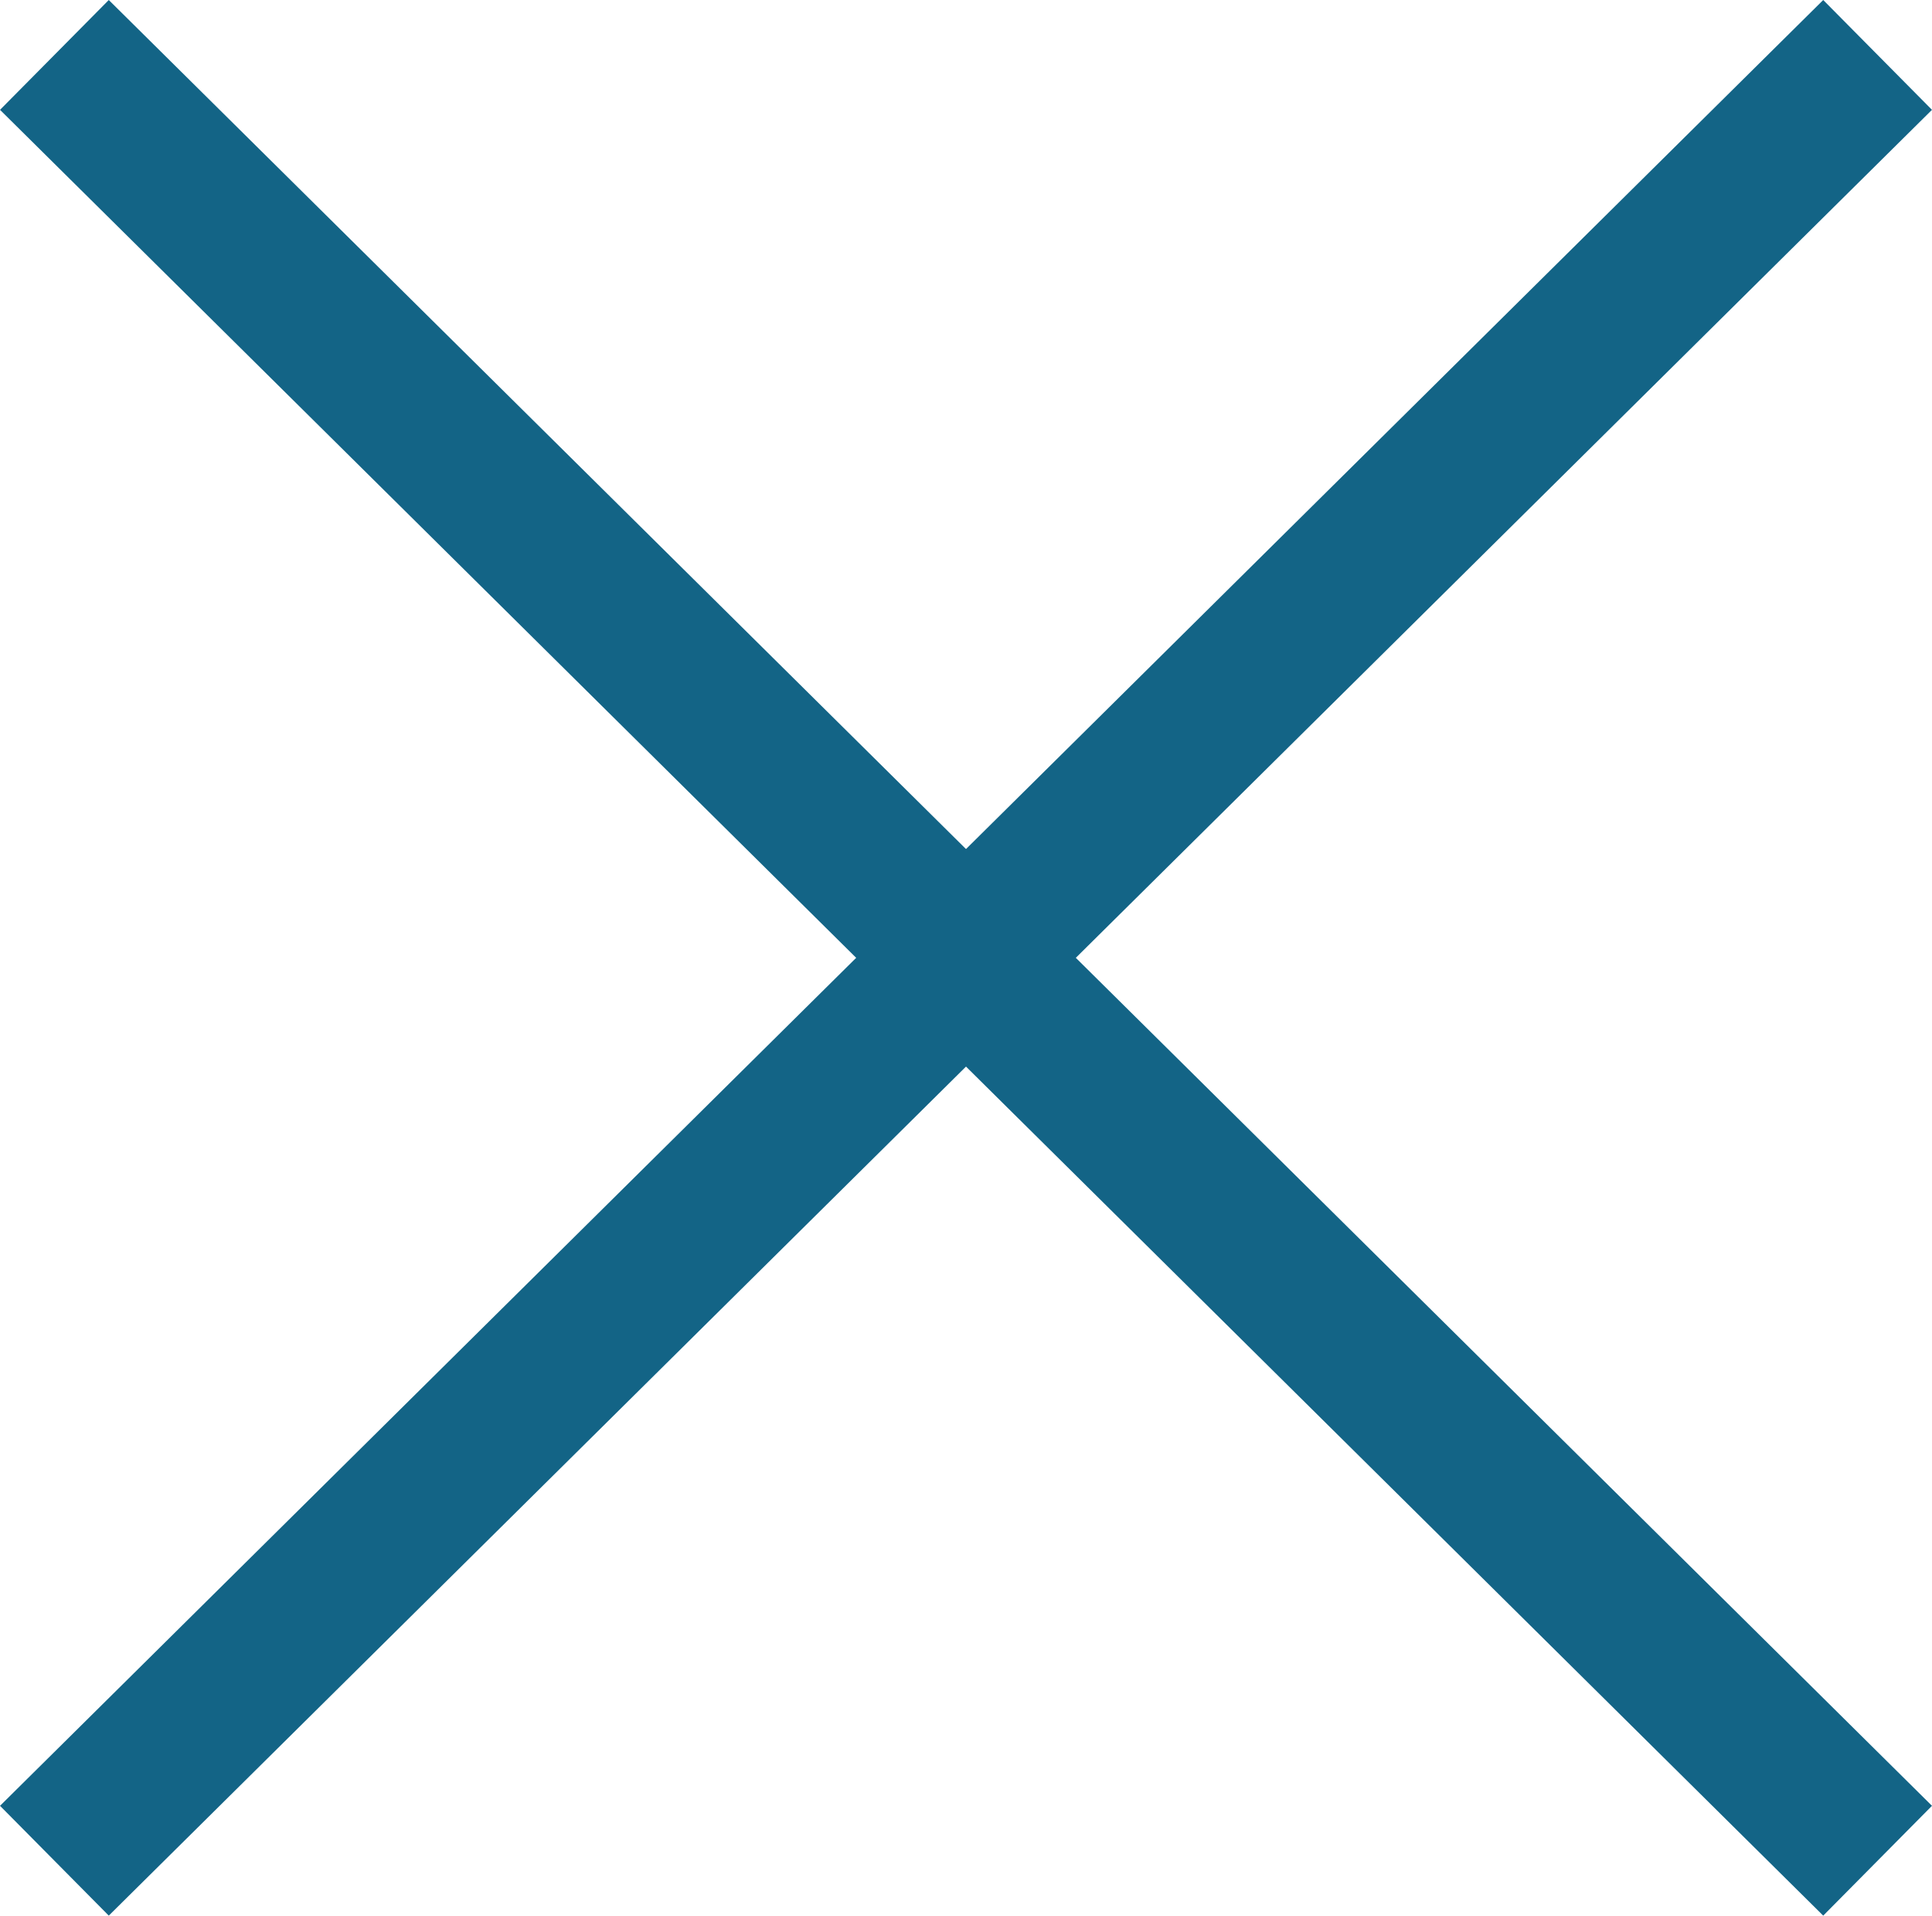
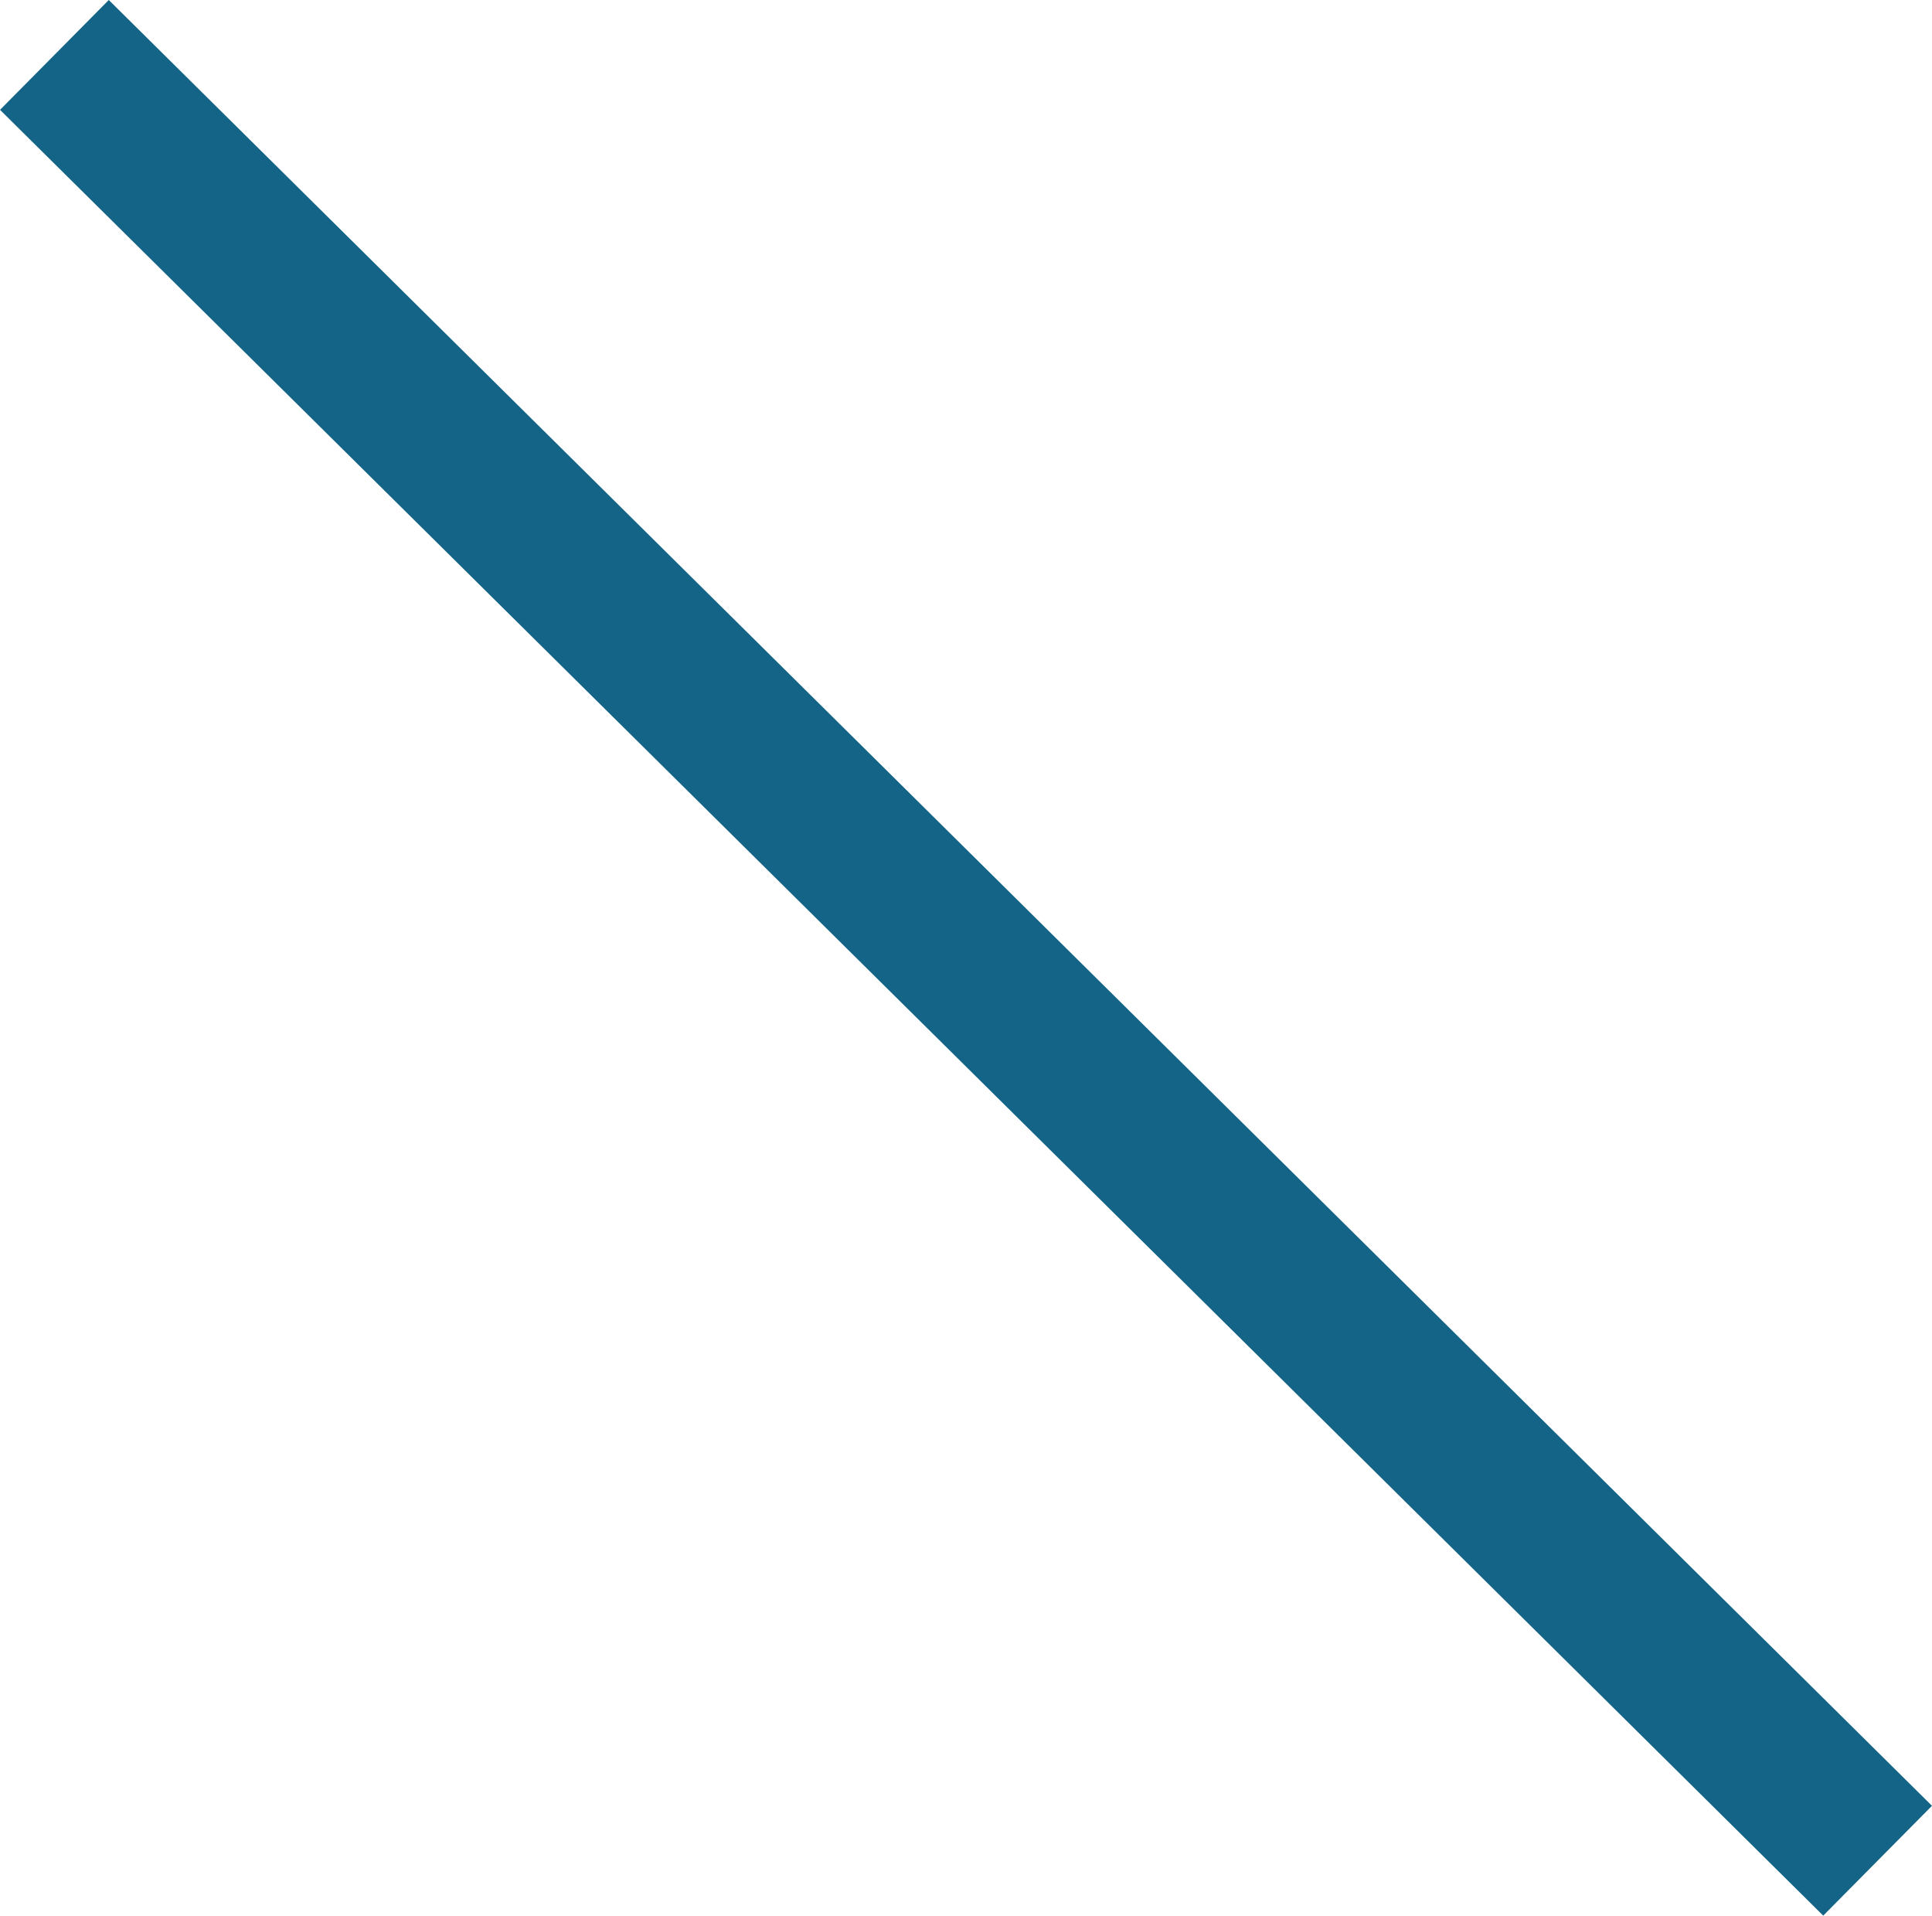
<svg xmlns="http://www.w3.org/2000/svg" width="18.751" height="18.59" viewBox="0 0 18.751 18.59">
  <g id="Group_766" data-name="Group 766" transform="translate(0.528 0.533)">
    <line id="Line_6" data-name="Line 6" x2="17.695" y2="17.524" transform="translate(0 0)" fill="none" stroke="#136486" stroke-width="1.5" />
-     <line id="Line_7" data-name="Line 7" x1="17.695" y2="17.524" transform="translate(0 0)" fill="none" stroke="#136486" stroke-width="1.5" />
  </g>
</svg>